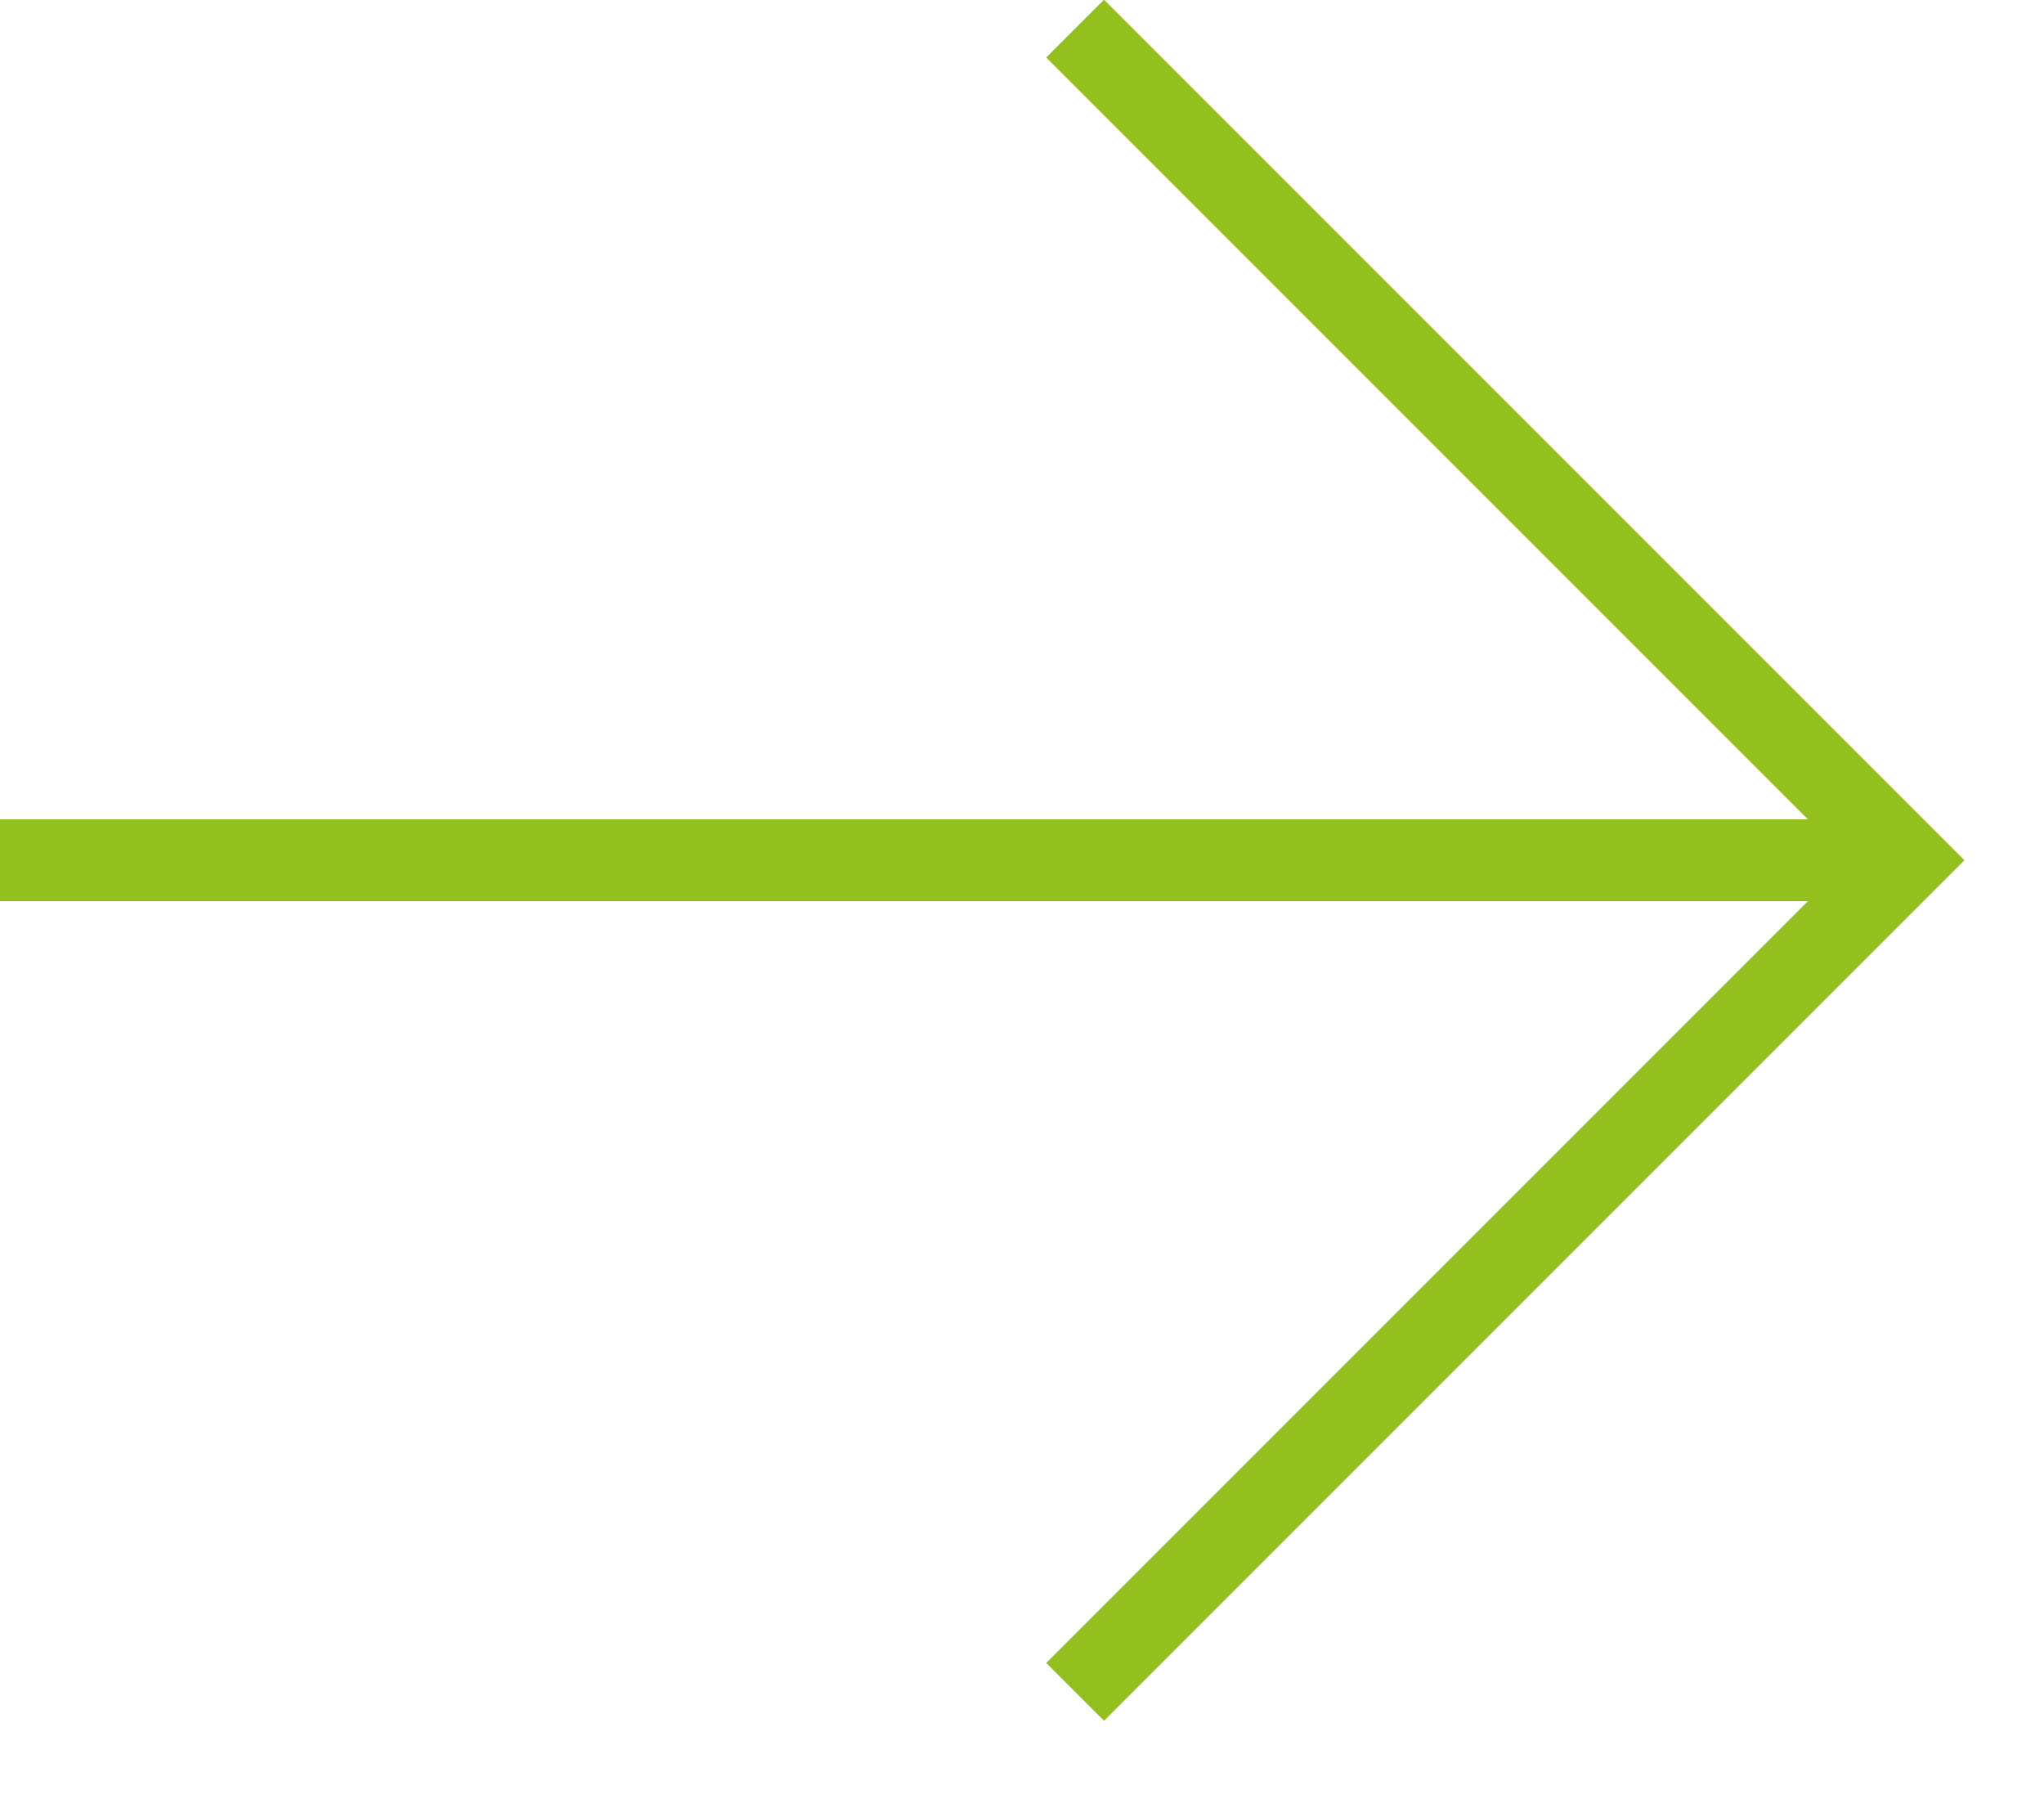
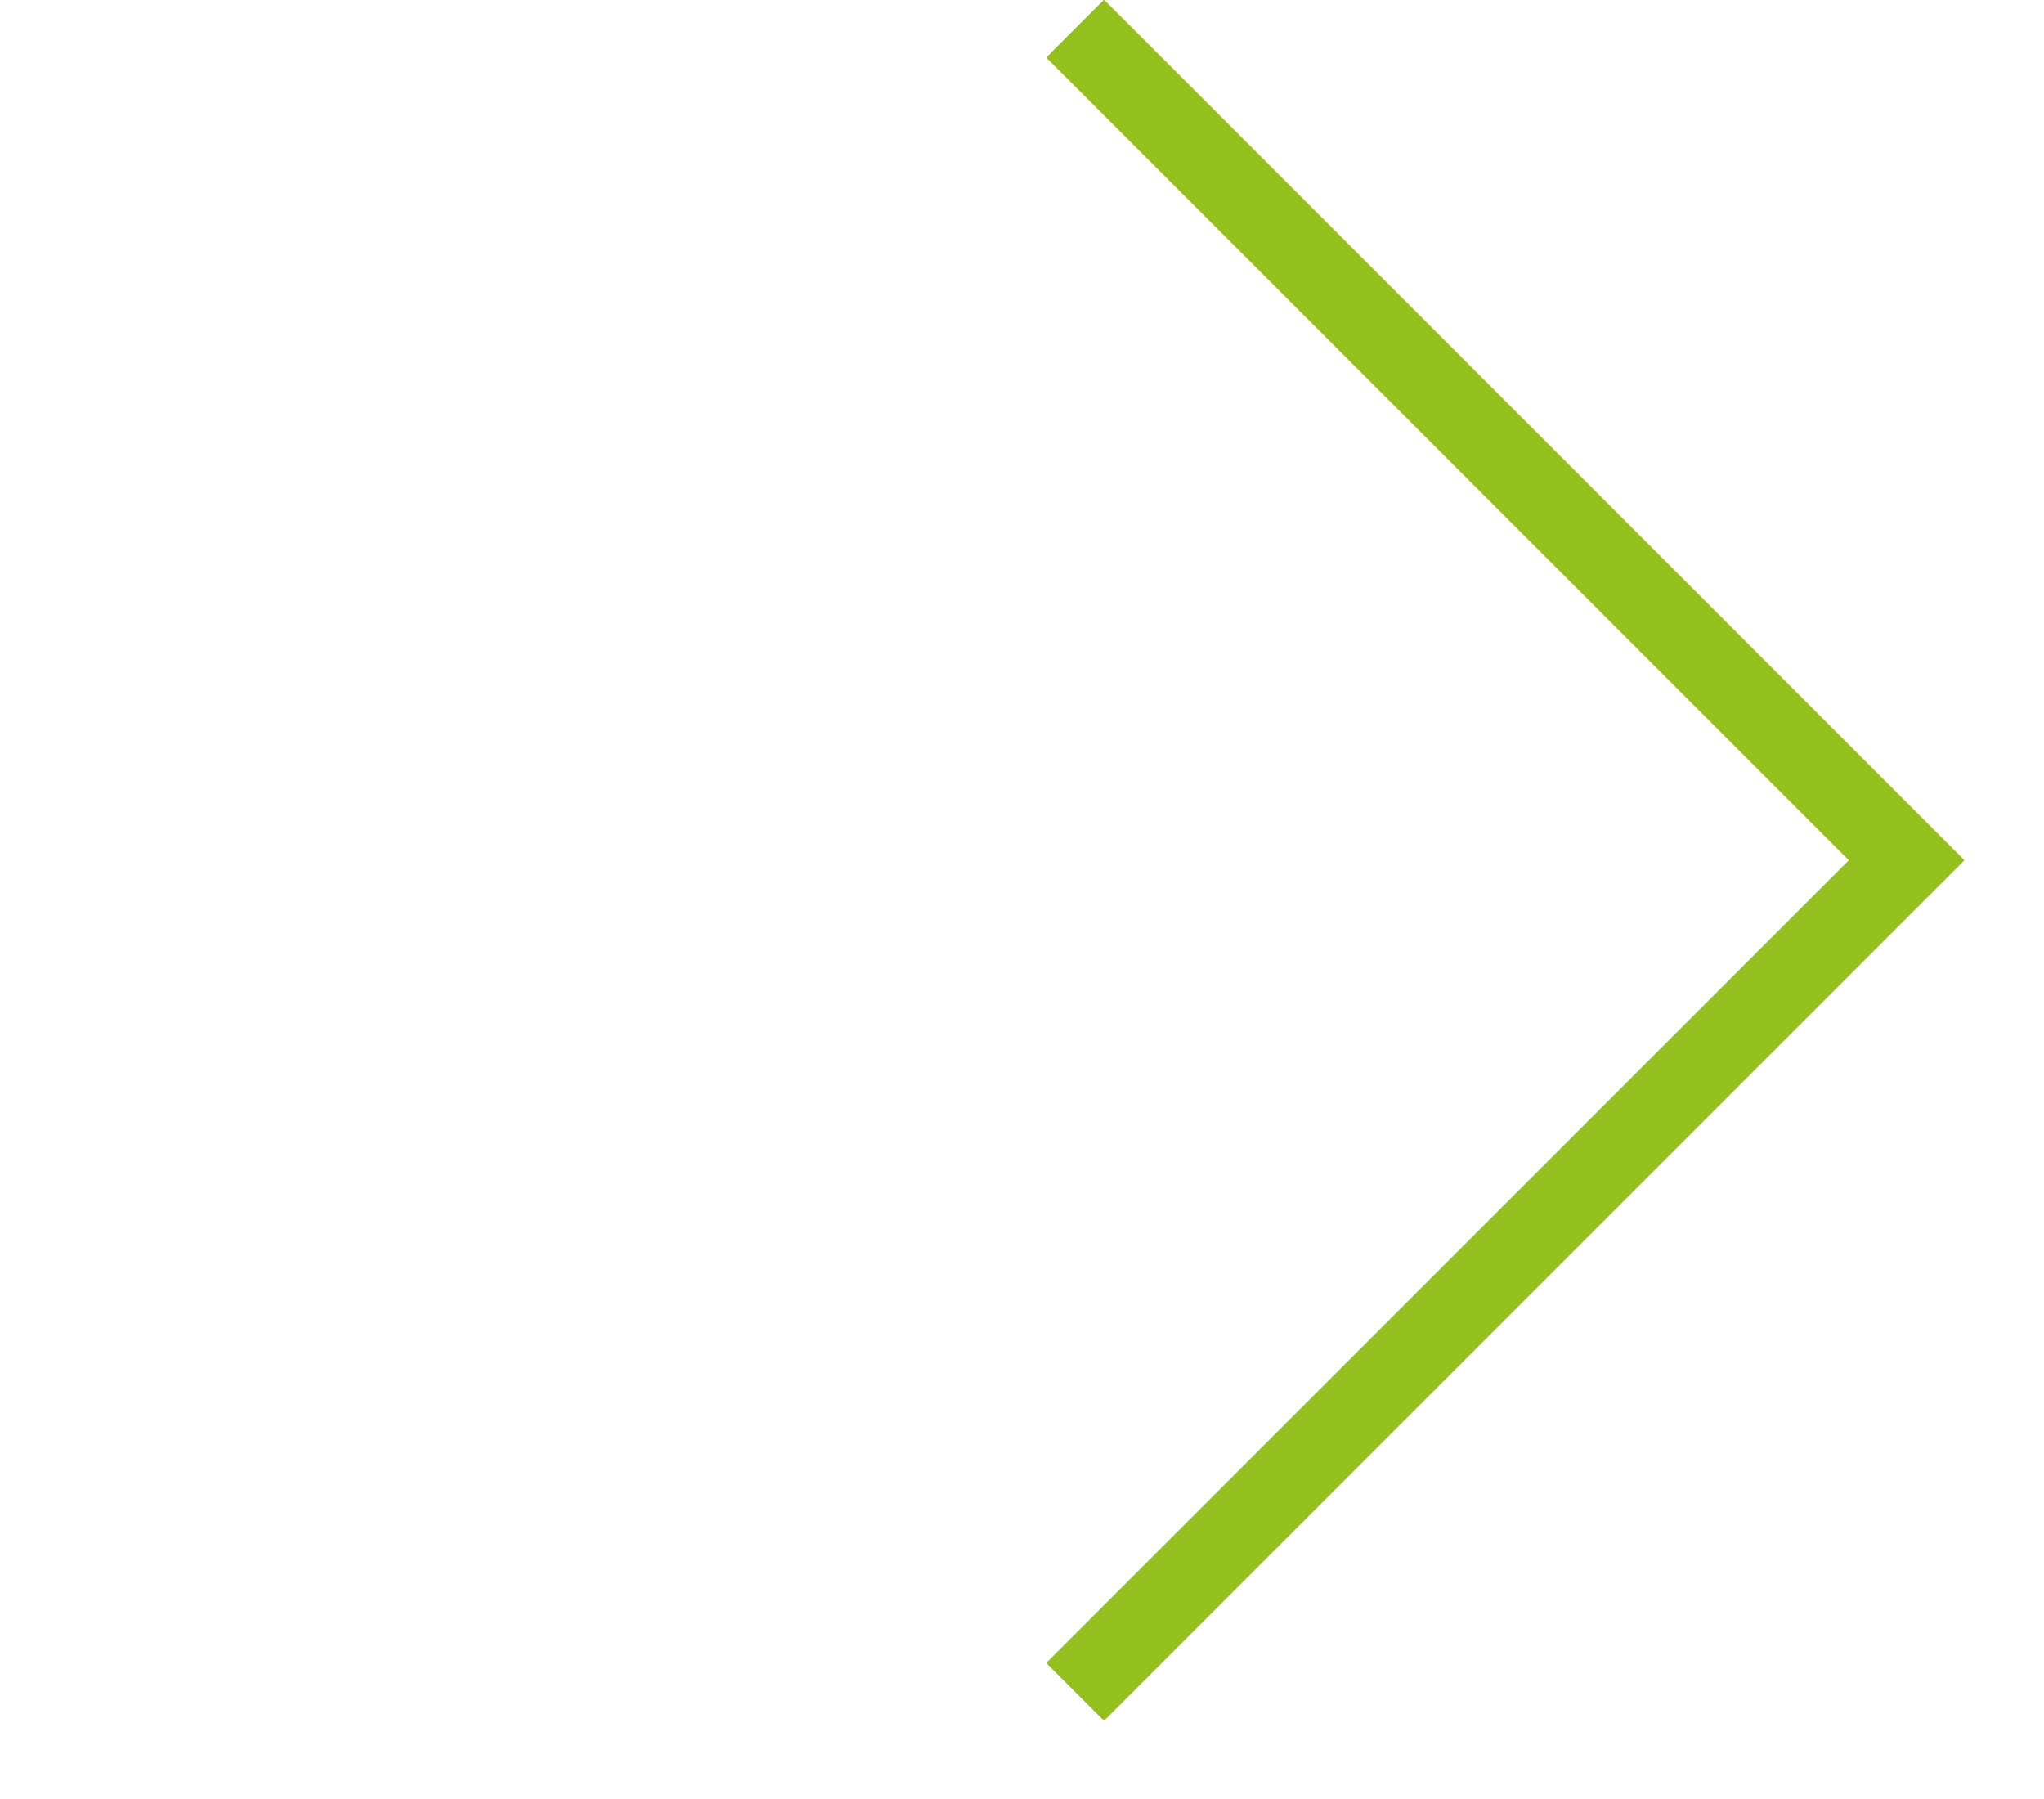
<svg xmlns="http://www.w3.org/2000/svg" width="25" height="22" viewBox="0 0 25 22" fill="none">
-   <path d="M0 10.52H23.43" stroke="#93C01F" stroke-miterlimit="10" />
  <path d="M13.15 0.35L23.32 10.52L13.15 20.69" stroke="#93C01F" stroke-miterlimit="10" />
</svg>